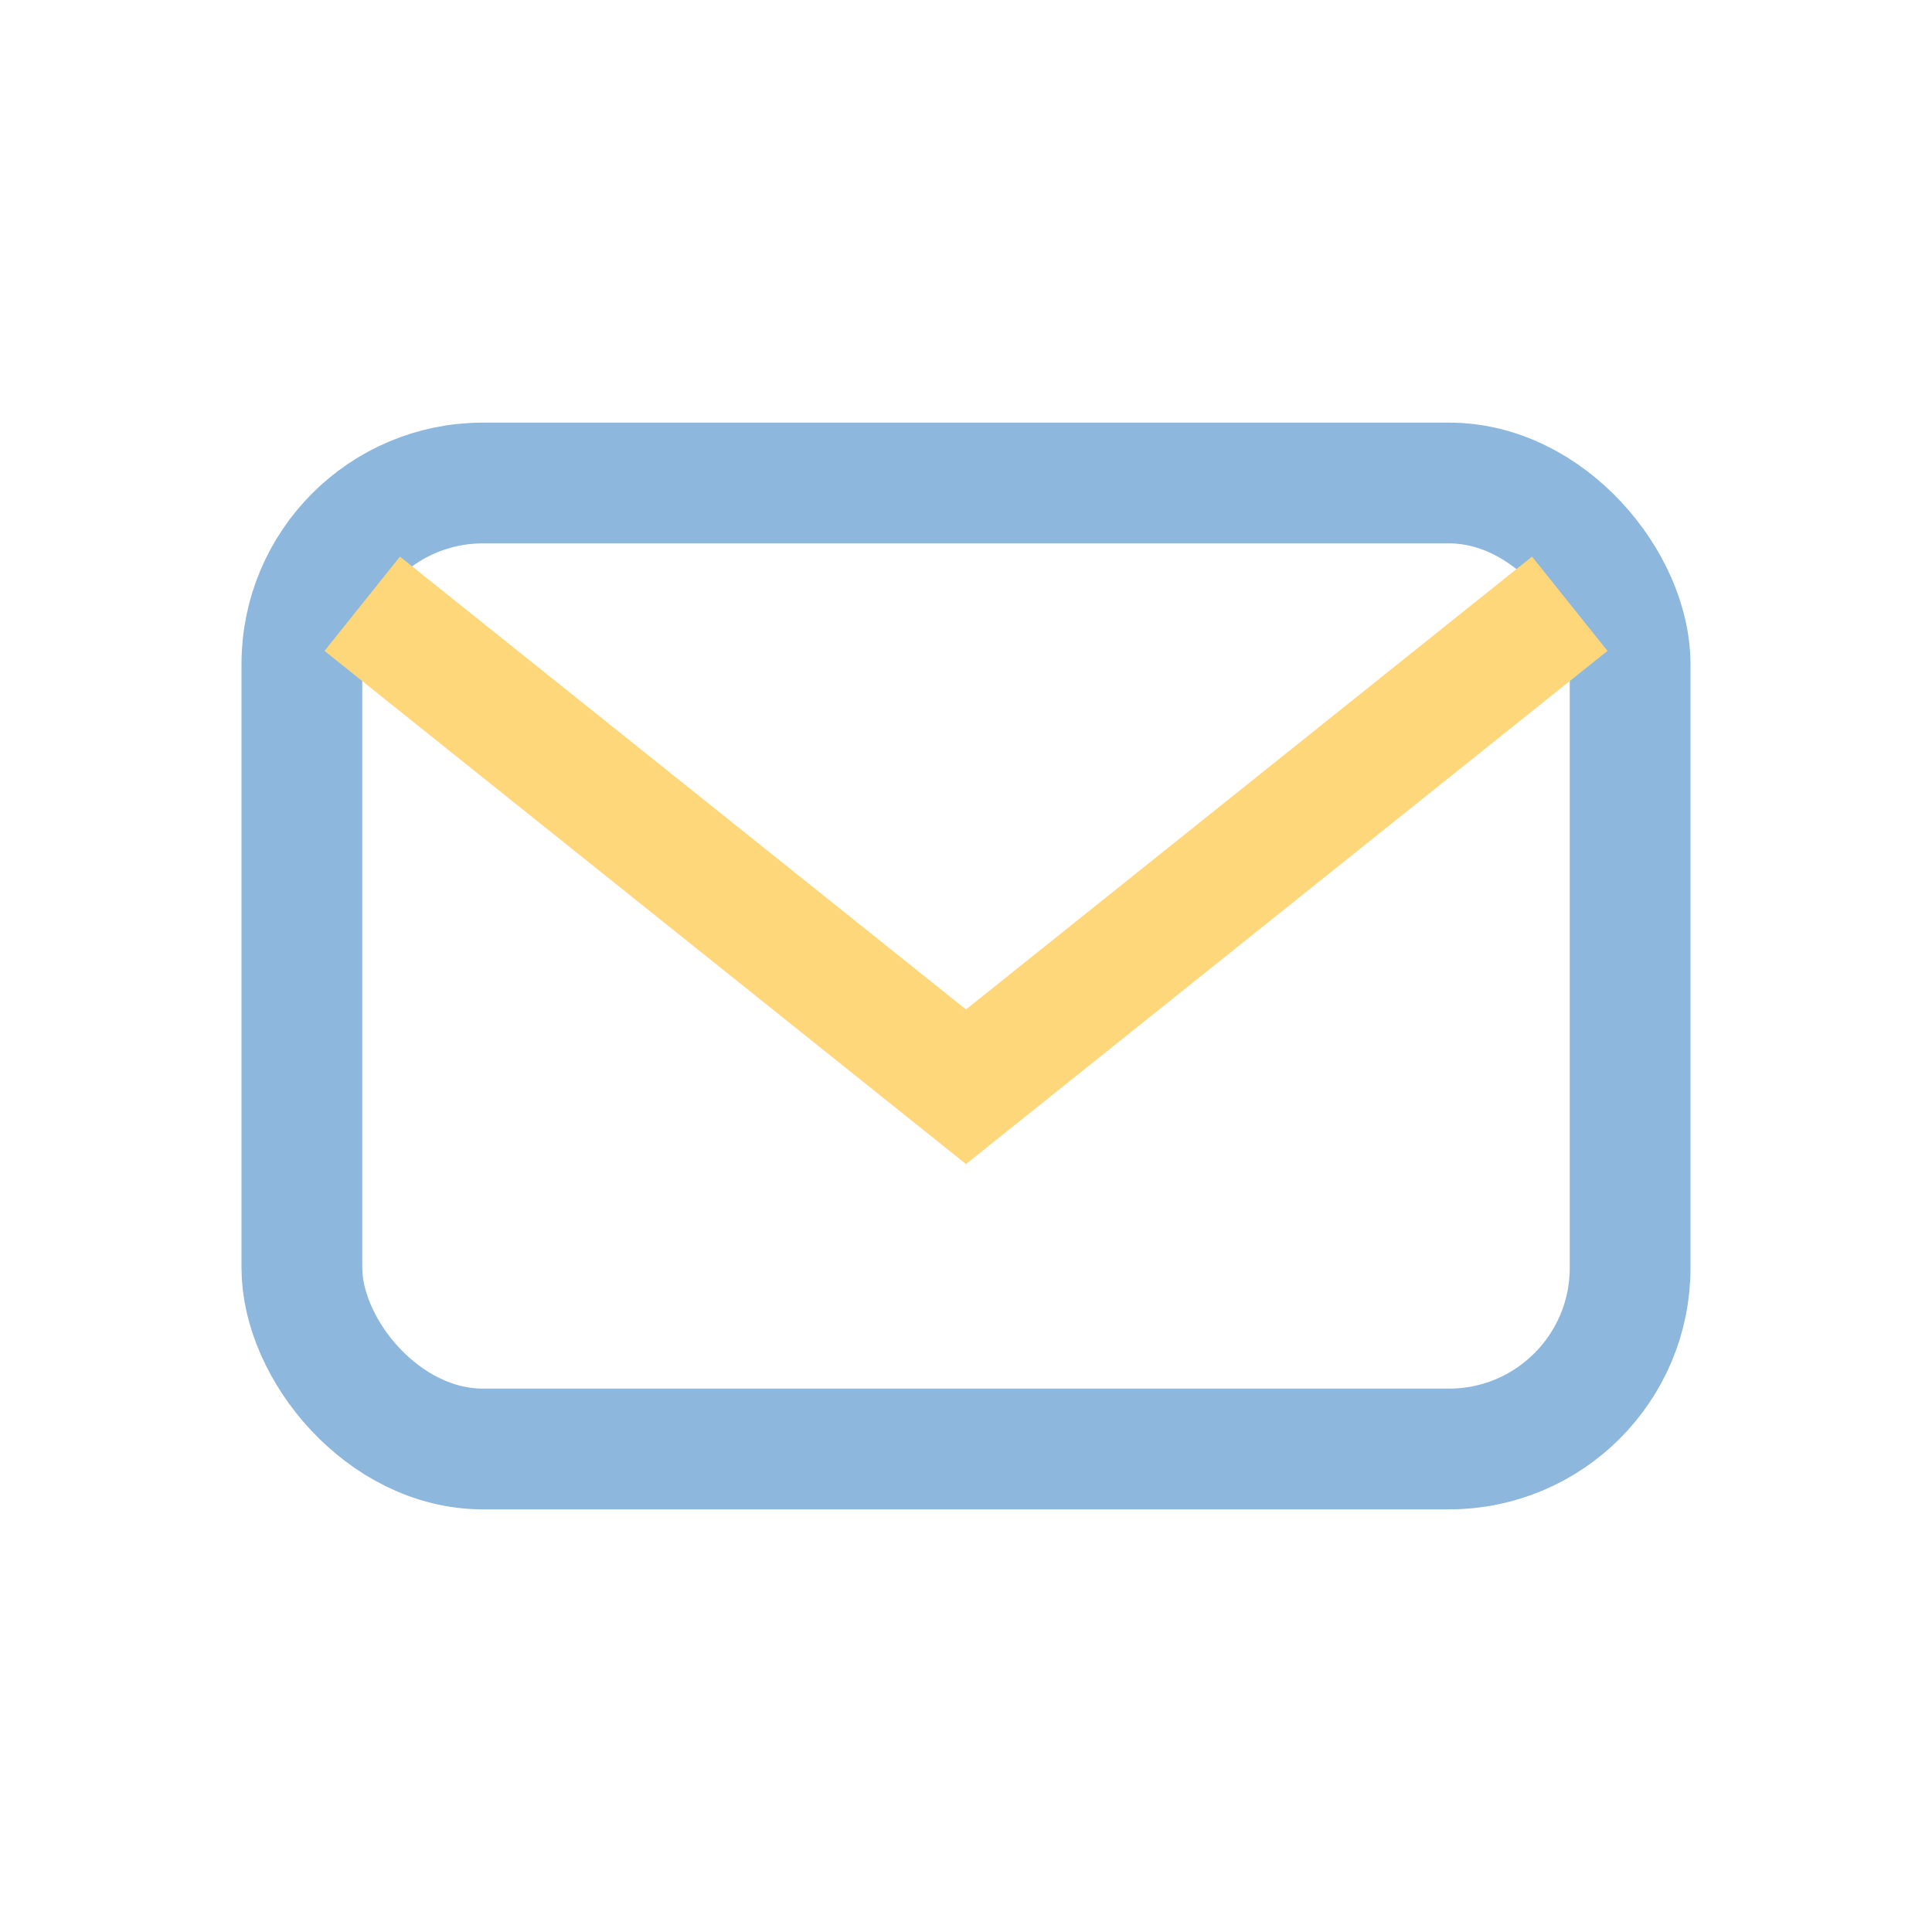
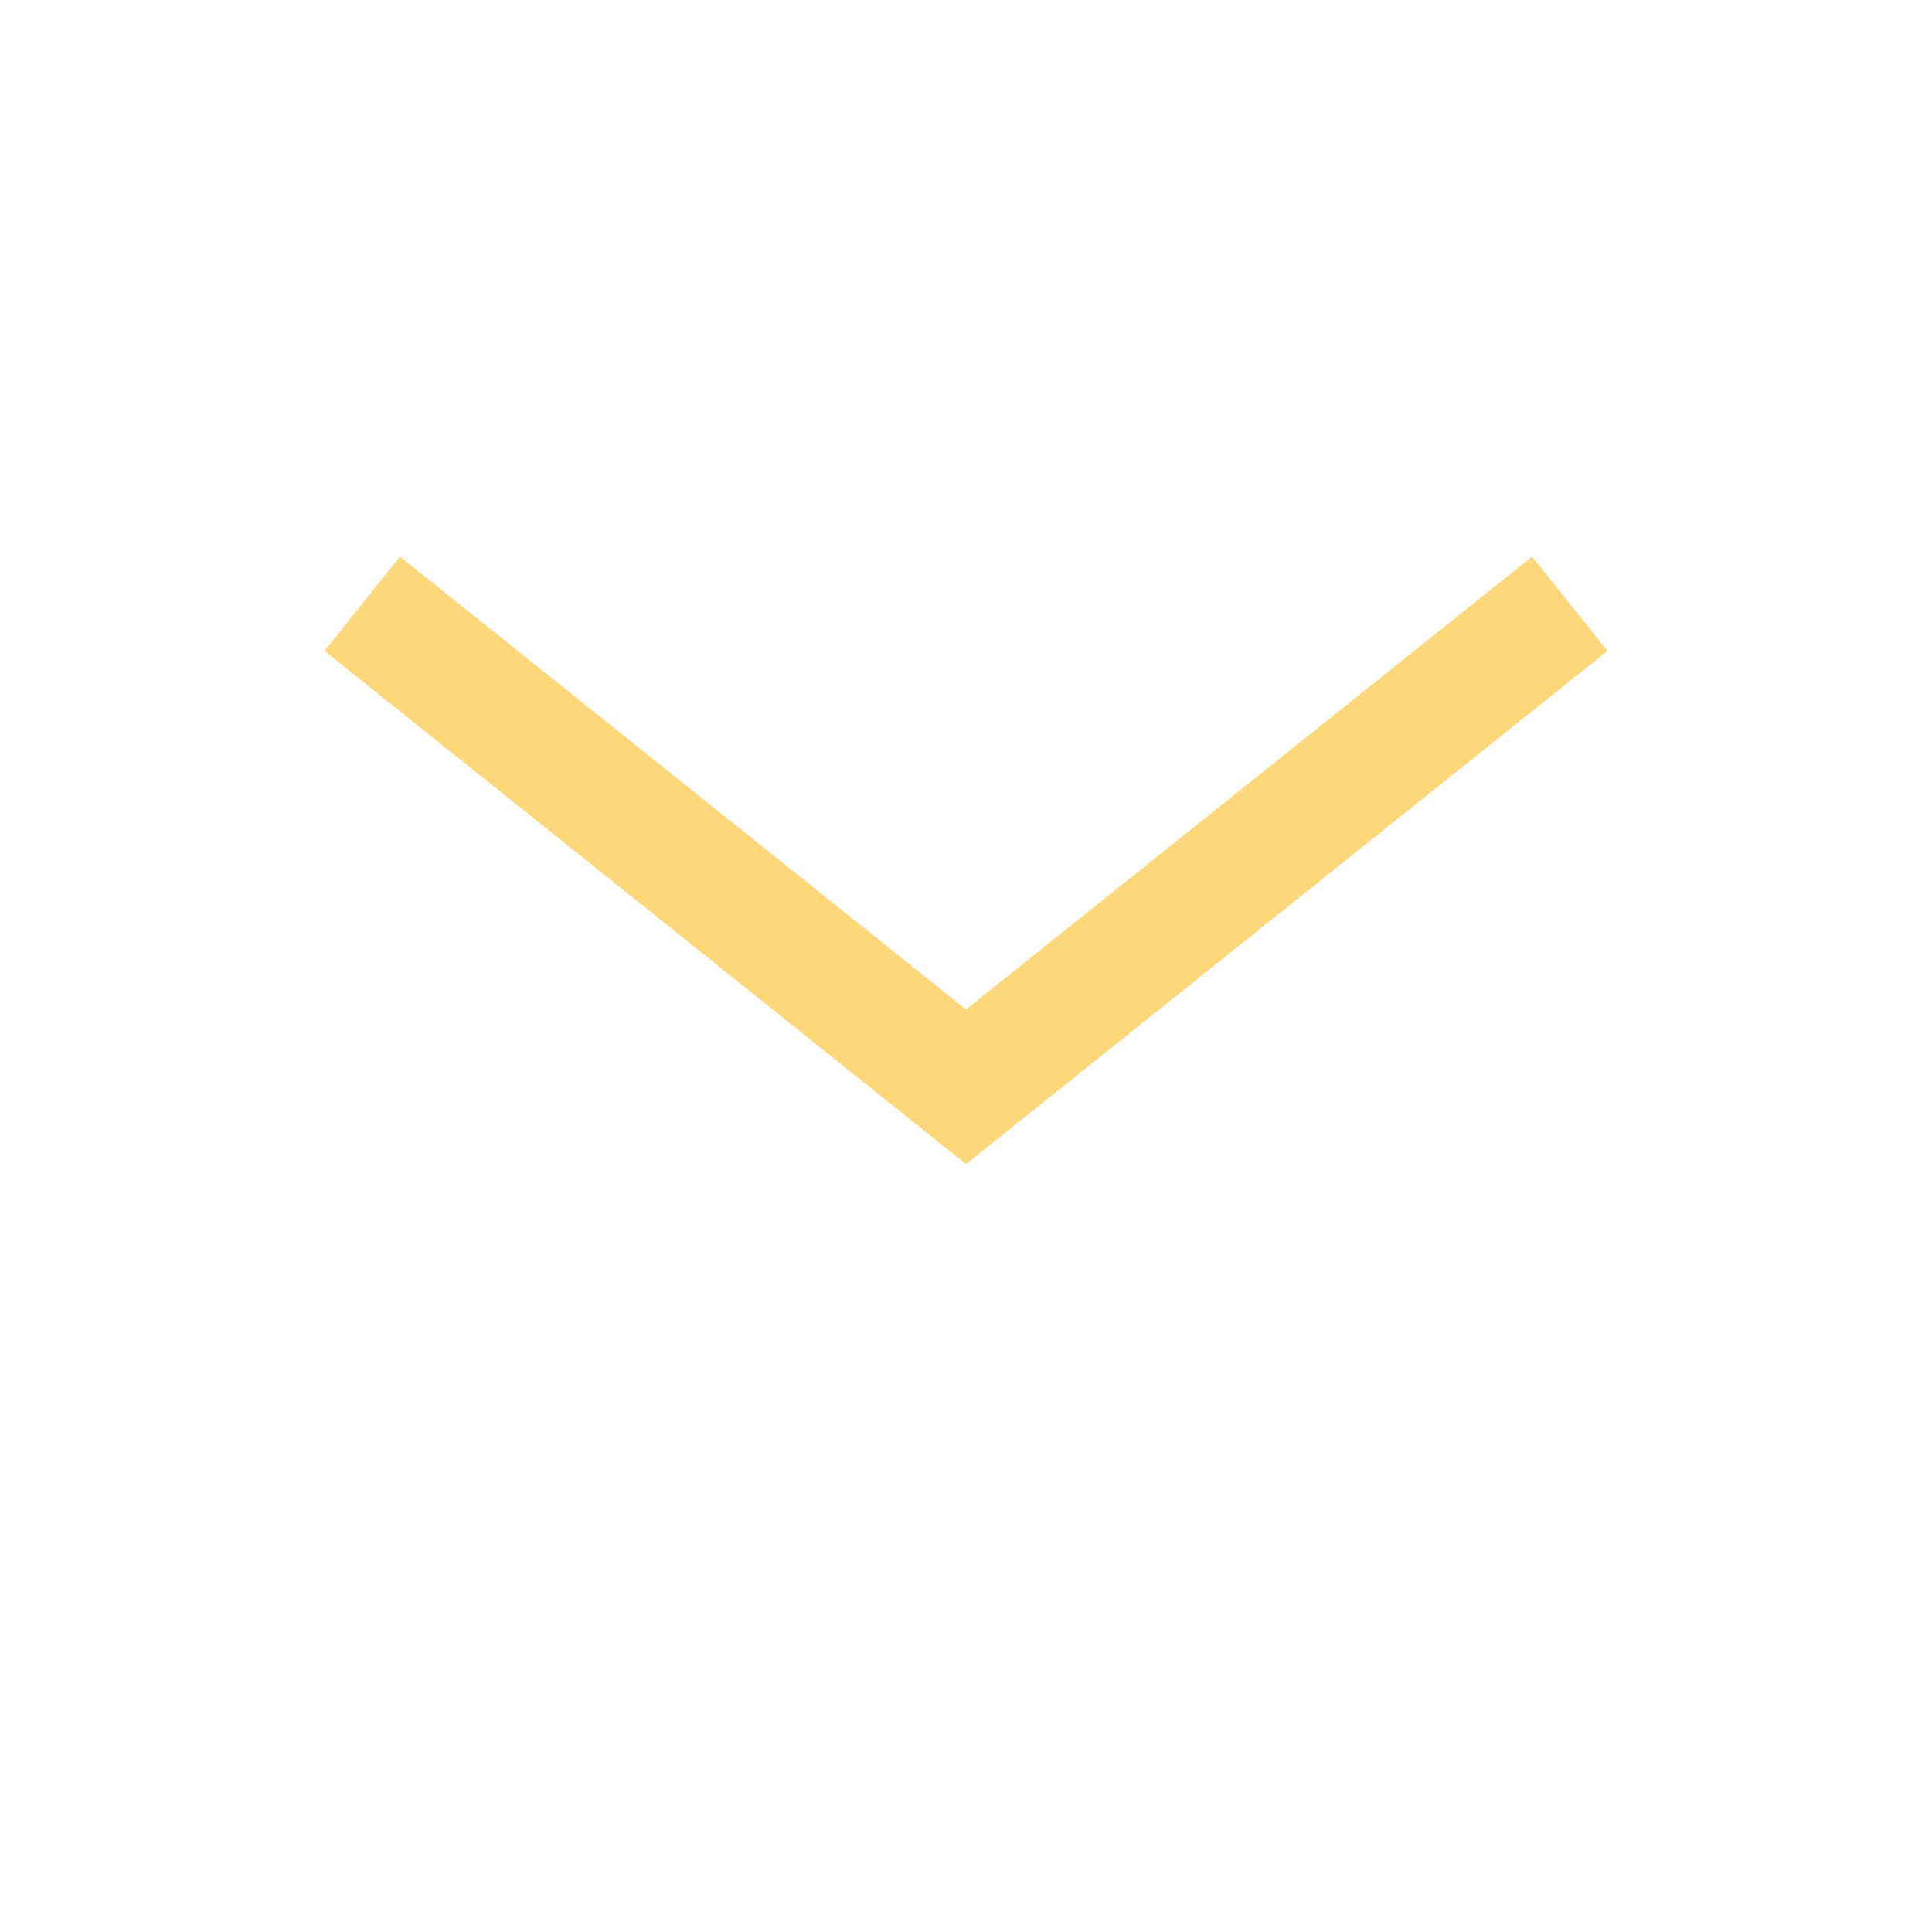
<svg xmlns="http://www.w3.org/2000/svg" width="32" height="32" viewBox="0 0 32 32">
-   <rect x="5" y="8" width="22" height="16" rx="3" fill="none" stroke="#8DB7DD" stroke-width="2" />
  <path d="M6 10l10 8 10-8" fill="none" stroke="#FFD77B" stroke-width="2" />
</svg>